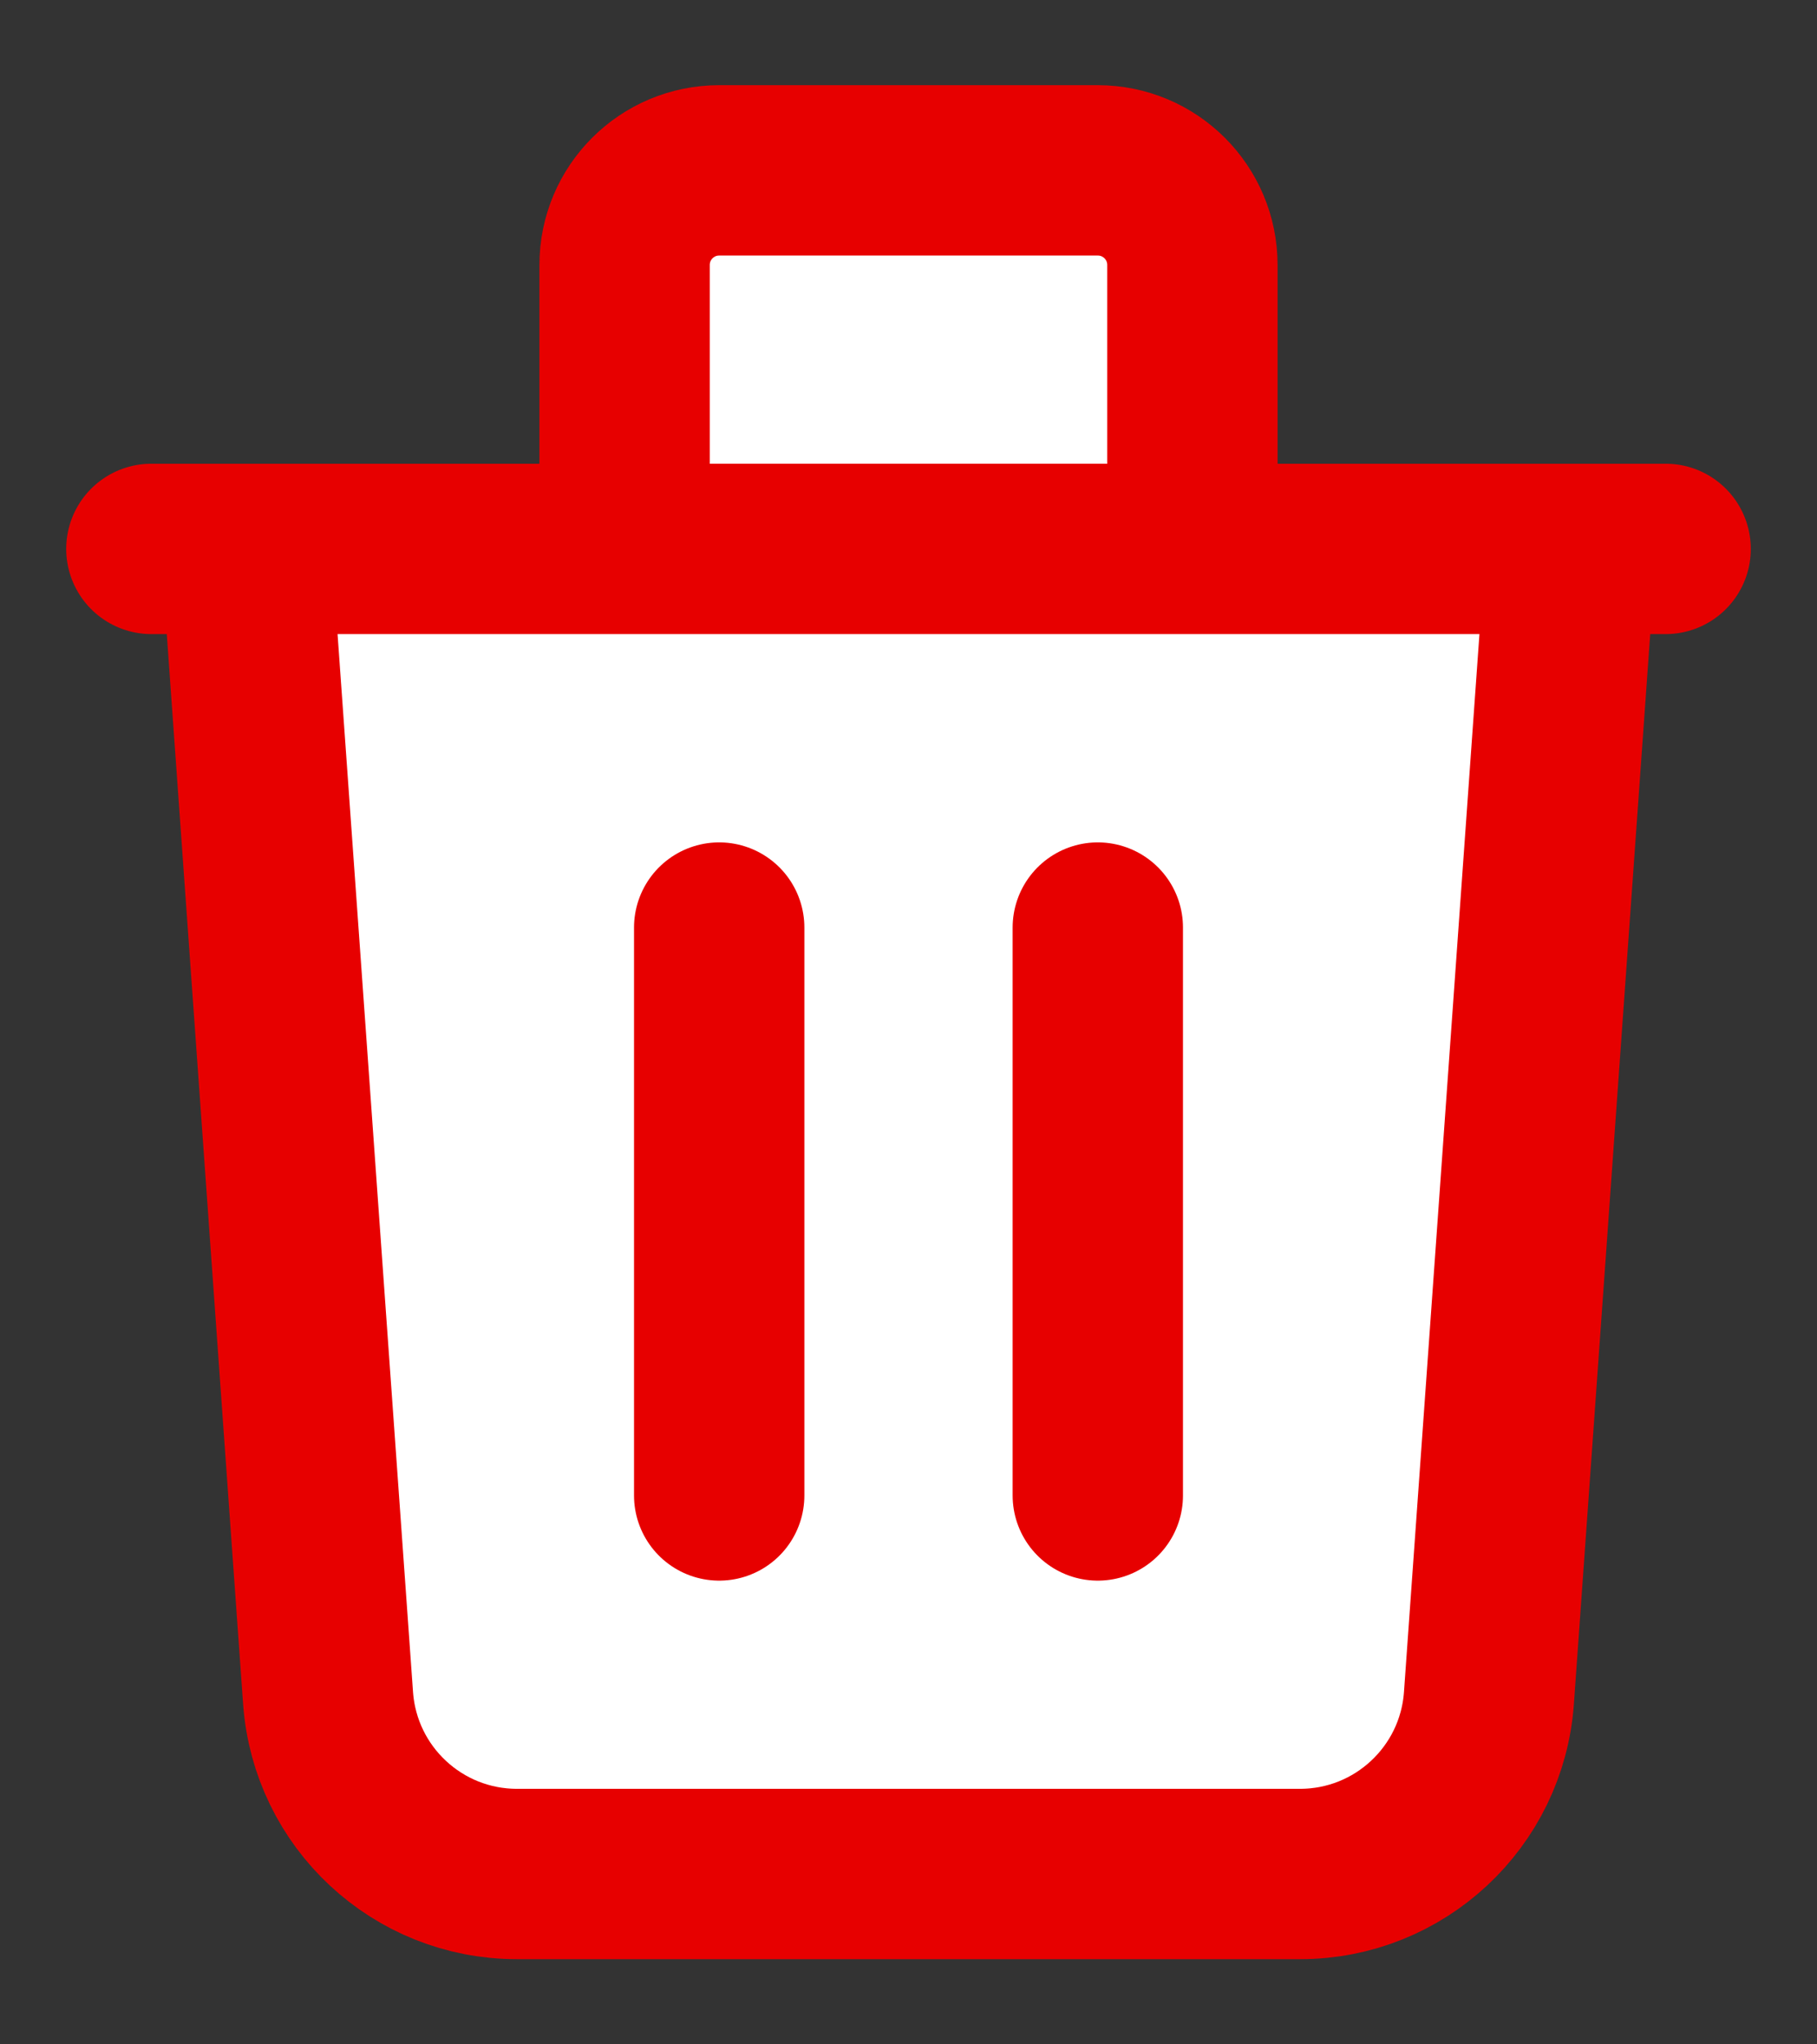
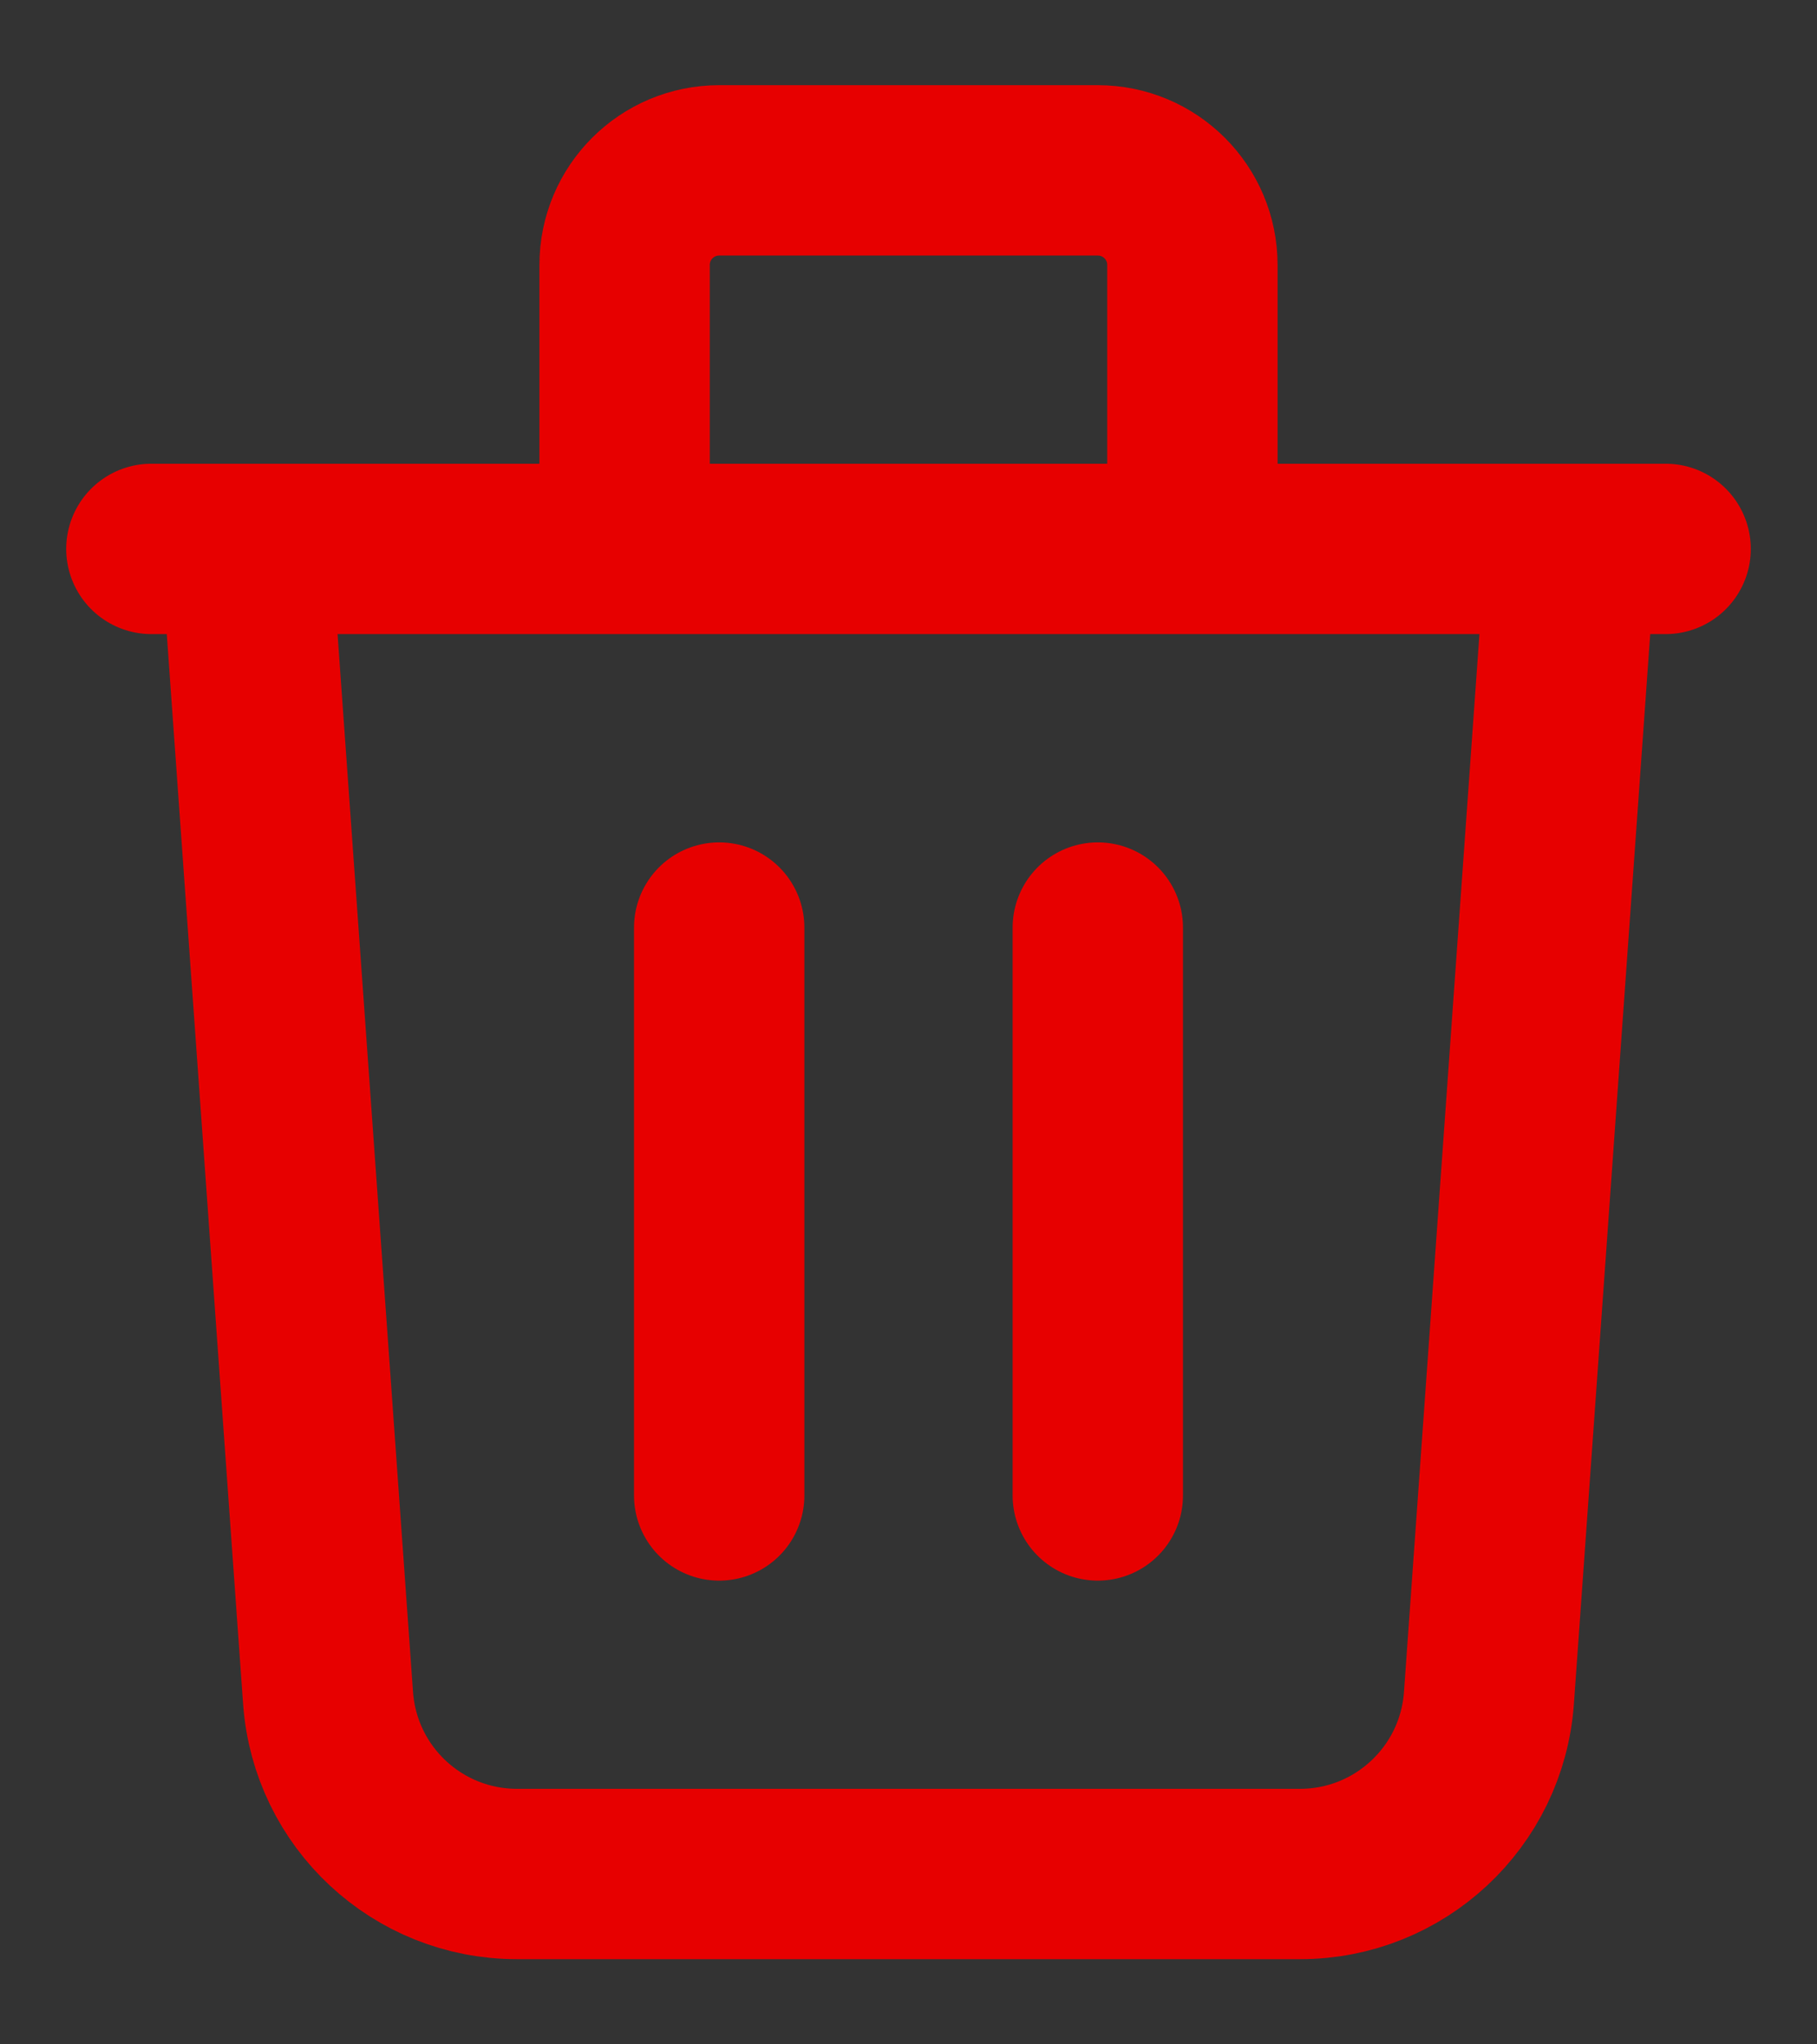
<svg xmlns="http://www.w3.org/2000/svg" width="16" height="18" viewBox="0 0 16 18" fill="none">
  <rect x="0" y="0" width="16" height="18" fill="#333333" stroke="none" />
-   <path d="M13.833 4.833L13.111 14.952C13.048 15.824 12.322 16.5 11.448 16.5H4.552C3.677 16.5 2.952 15.824 2.889 14.952L2.167 4.833H5.5V2.333C5.5 1.873 5.873 1.5 6.333 1.5H9.667C10.127 1.5 10.5 1.873 10.5 2.333V4.833H13.833Z" fill="white" />
  <path d="M13.833 4.833L13.111 14.952C13.048 15.824 12.322 16.5 11.448 16.5H4.552C3.677 16.5 2.952 15.824 2.889 14.952L2.167 4.833M6.333 8.167V13.167M9.667 8.167V13.167M10.5 4.833V2.333C10.5 1.873 10.127 1.5 9.667 1.5H6.333C5.873 1.5 5.5 1.873 5.5 2.333V4.833M1.333 4.833H14.667" stroke="#E70000" stroke-width="1.5" stroke-linecap="round" stroke-linejoin="round" />
</svg>